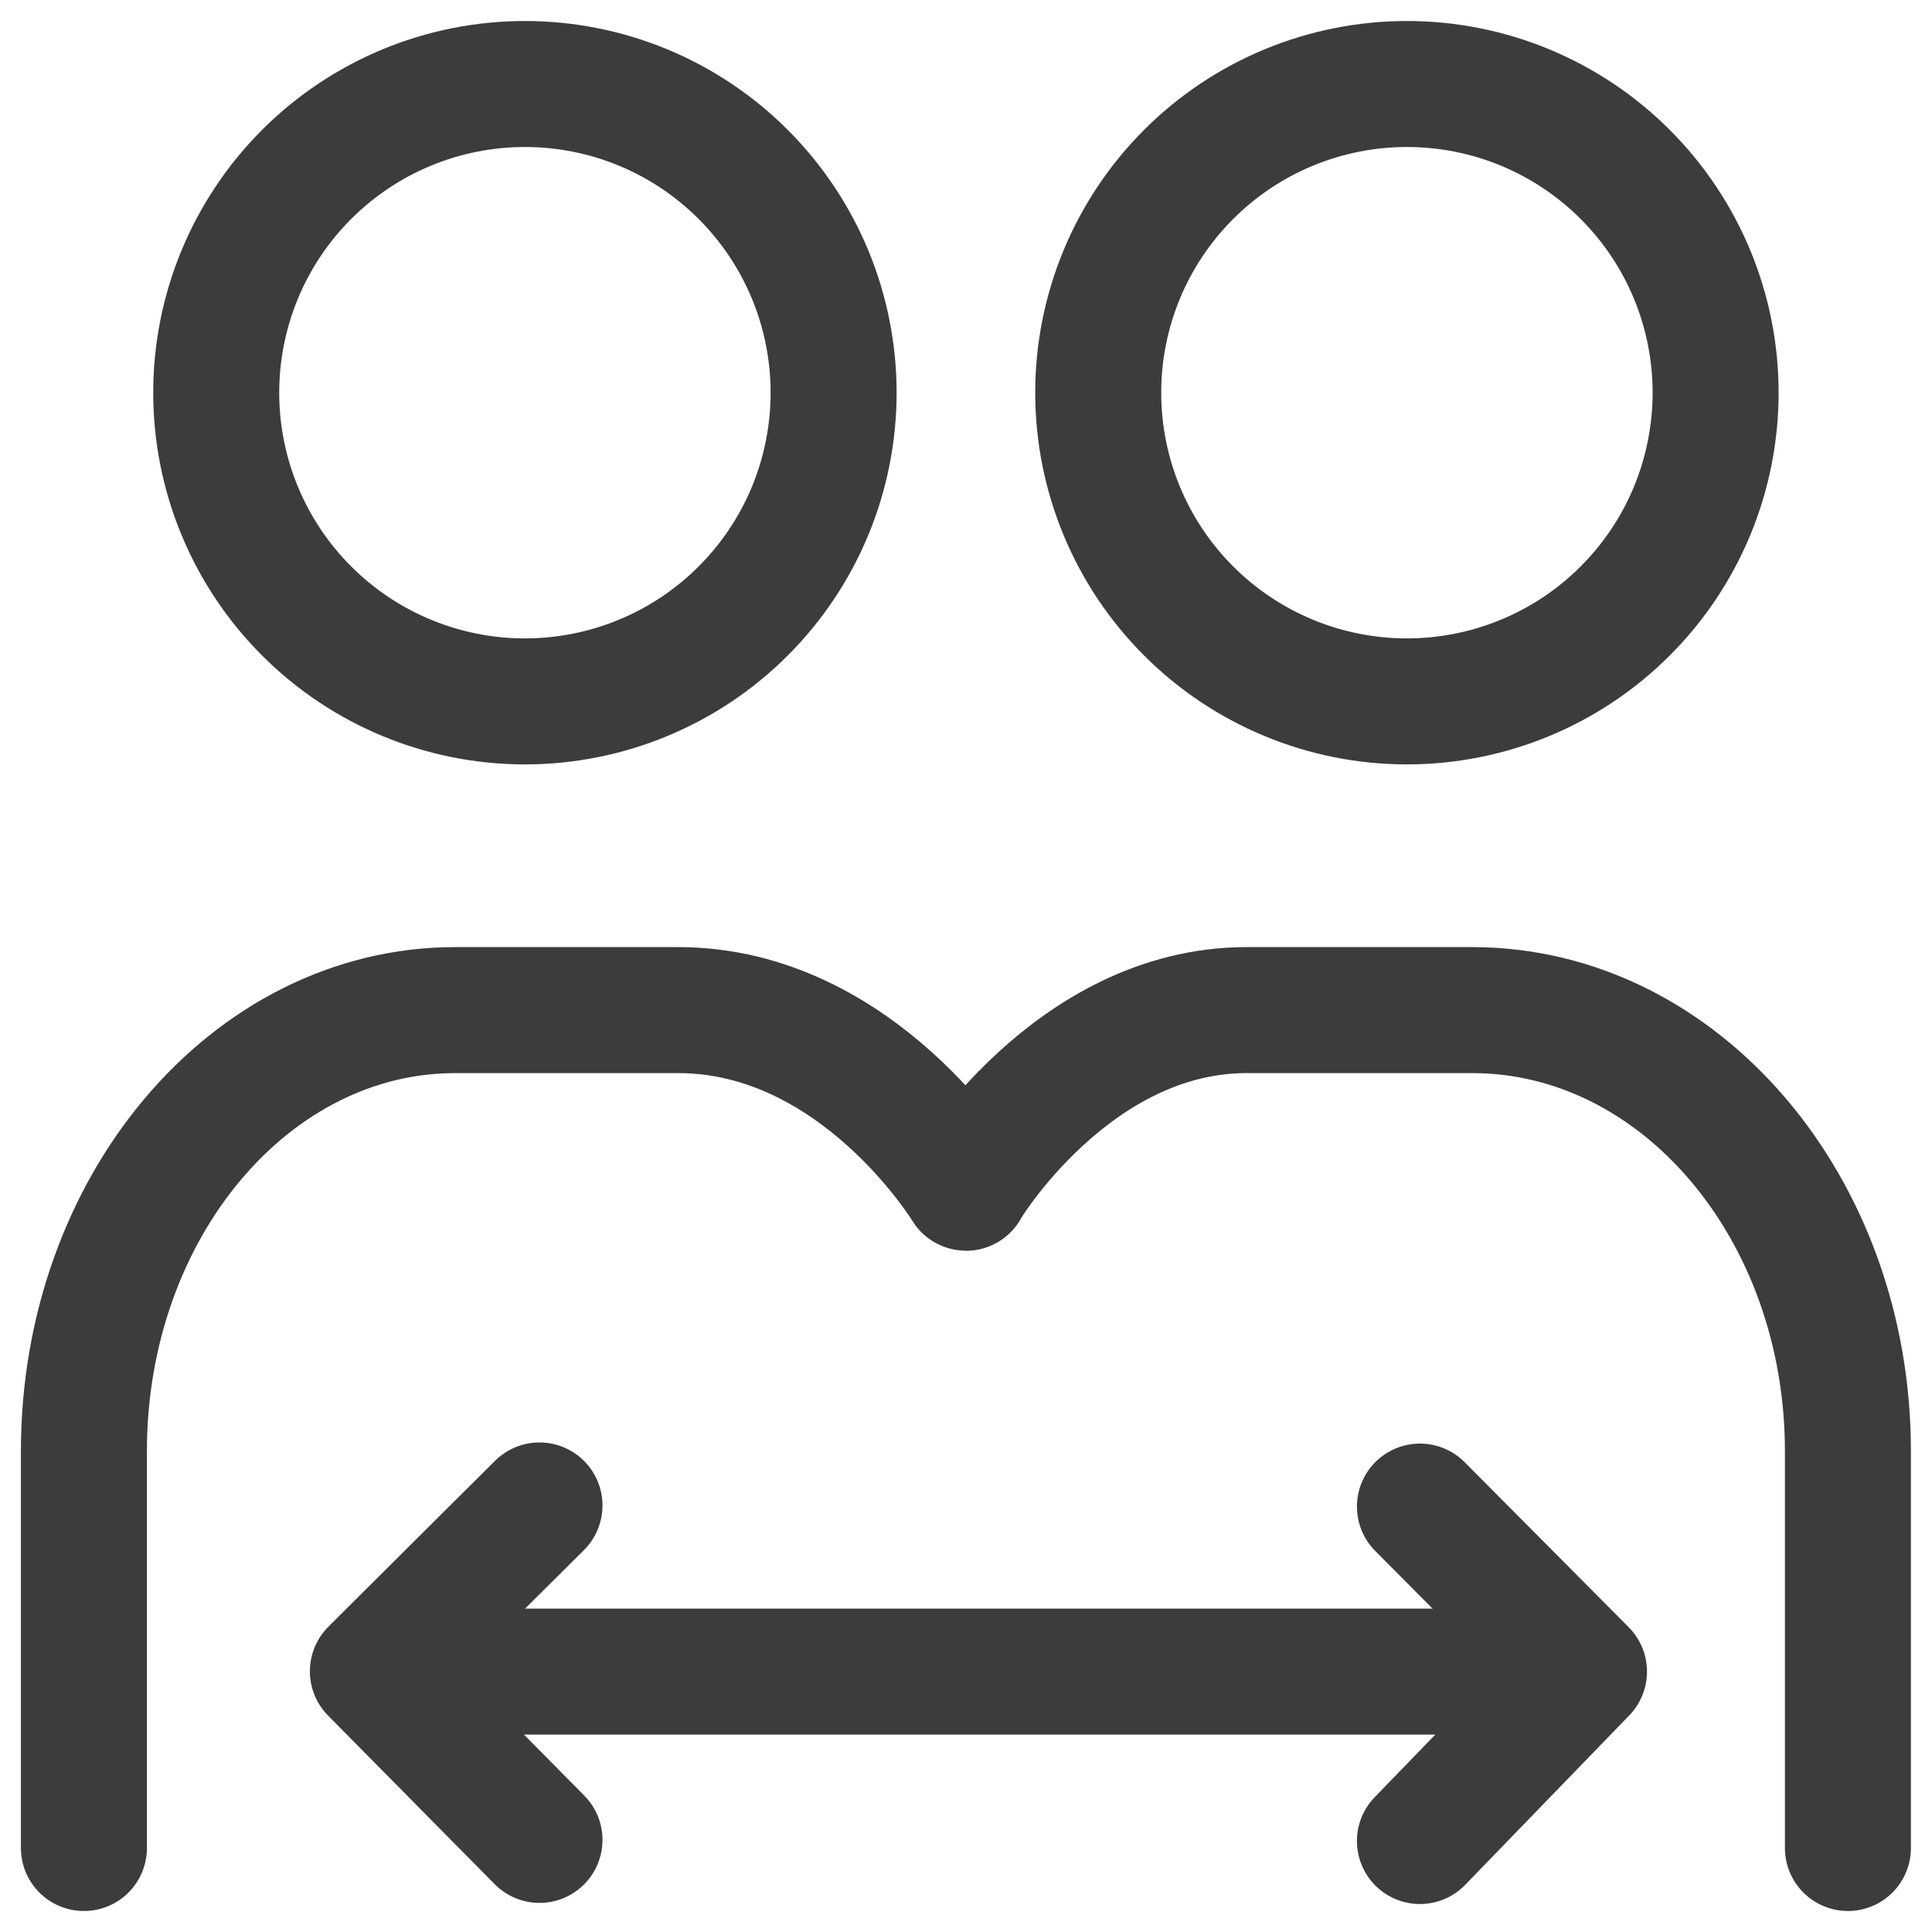
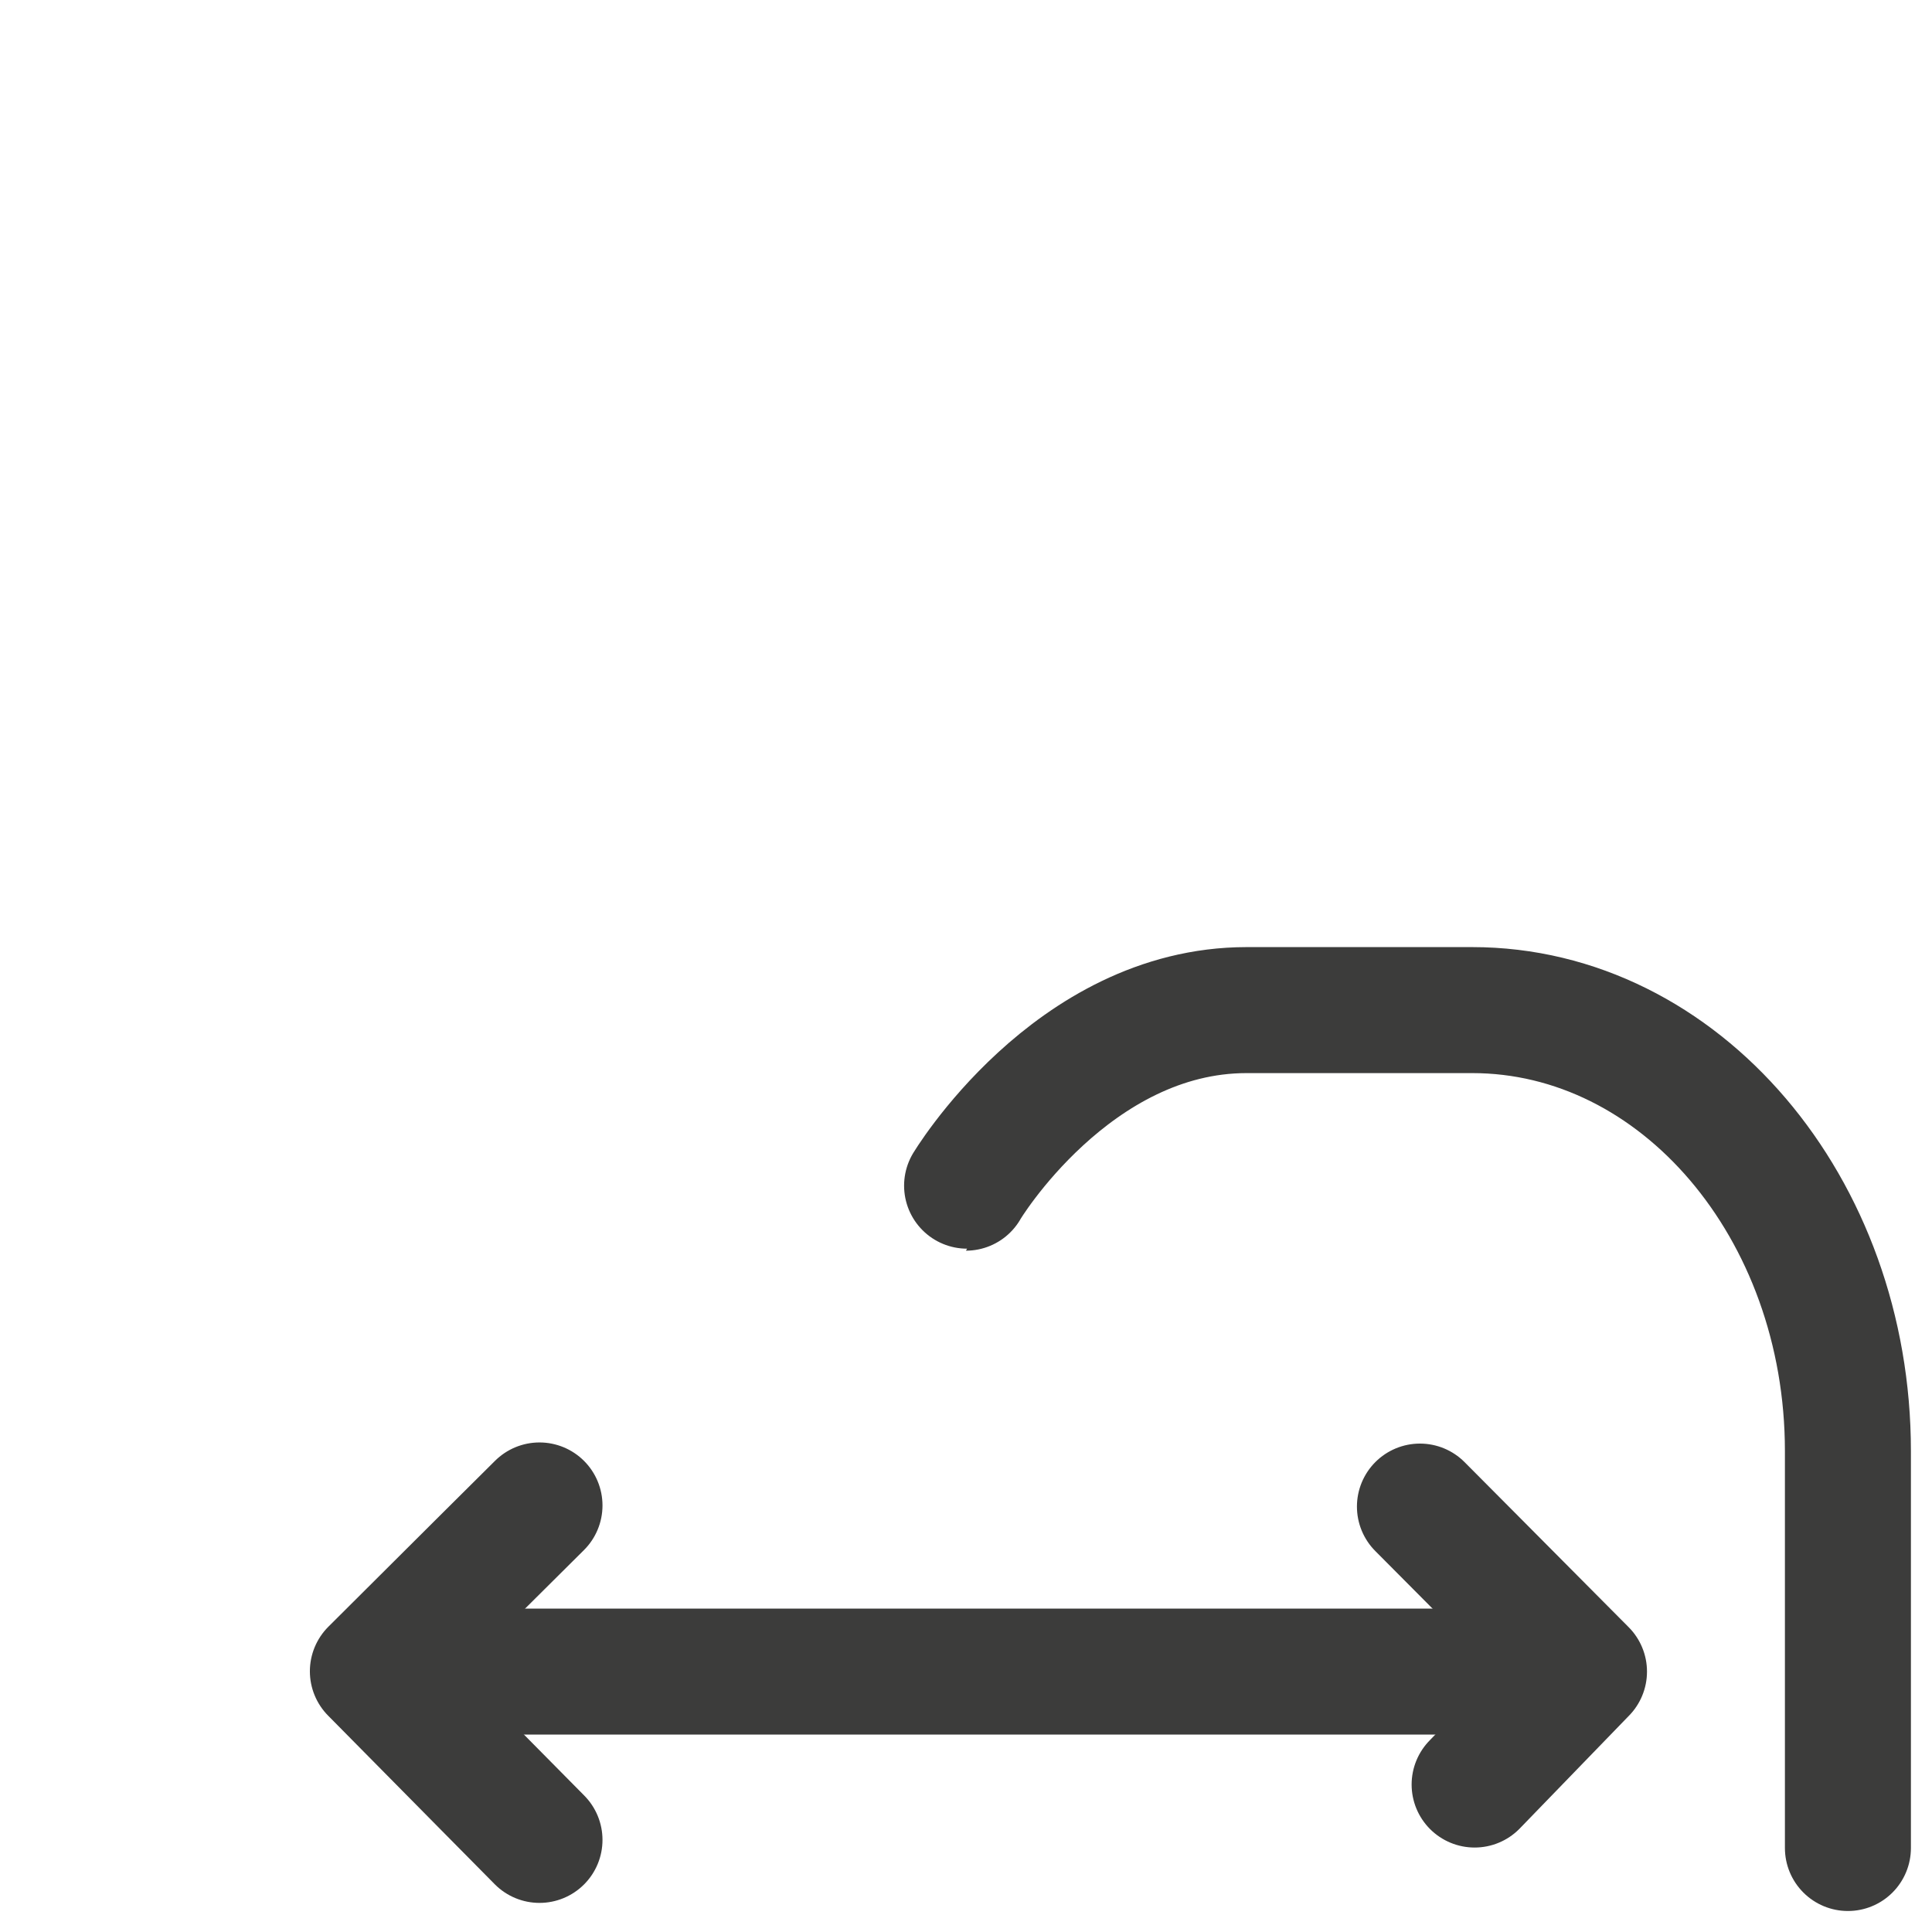
<svg xmlns="http://www.w3.org/2000/svg" width="46" height="46" viewBox="0 0 46 46" fill="none">
-   <path d="M12.498 16.7C13.463 16.7 14.419 16.51 15.311 16.14C16.203 15.771 17.013 15.23 17.695 14.547C18.378 13.865 18.919 13.055 19.289 12.163C19.658 11.271 19.848 10.315 19.848 9.35C19.848 8.385 19.658 7.429 19.289 6.537C18.919 5.646 18.378 4.835 17.695 4.153C17.013 3.47 16.203 2.929 15.311 2.559C14.419 2.19 13.463 2 12.498 2C10.549 2 8.679 2.774 7.301 4.153C5.922 5.531 5.148 7.401 5.148 9.35C5.148 11.299 5.922 13.169 7.301 14.547C8.679 15.926 10.549 16.7 12.498 16.7ZM33.498 16.7C34.463 16.7 35.419 16.51 36.311 16.14C37.203 15.771 38.013 15.23 38.695 14.547C39.378 13.865 39.919 13.055 40.289 12.163C40.658 11.271 40.848 10.315 40.848 9.35C40.848 8.385 40.658 7.429 40.289 6.537C39.919 5.646 39.378 4.835 38.695 4.153C38.013 3.47 37.203 2.929 36.311 2.559C35.419 2.19 34.463 2 33.498 2C31.549 2 29.679 2.774 28.301 4.153C26.922 5.531 26.148 7.401 26.148 9.35C26.148 11.299 26.922 13.169 28.301 14.547C29.679 15.926 31.549 16.7 33.498 16.7Z" stroke="#3C3C3B" stroke-width="3" stroke-linejoin="round" />
-   <path d="M1.998 44V34.55C1.998 28.751 5.957 24.05 10.84 24.05H16.146C20.435 24.05 22.998 28.278 22.998 28.278" stroke="#3C3C3B" stroke-width="3" stroke-linecap="round" stroke-linejoin="round" />
  <path d="M43.998 44V34.55C43.998 28.751 39.992 24.05 35.051 24.05H29.682C25.523 24.05 22.99 28.278 22.998 28.278M9.348 39.8H37.698" stroke="#3C3C3B" stroke-width="3" stroke-linecap="round" stroke-linejoin="round" />
-   <path d="M33.808 35.871L35.11 37.18L37.714 39.8L35.11 42.489L33.808 43.834M12.845 35.844L11.521 37.16L8.878 39.793L11.521 42.468L12.845 43.807" stroke="#3C3C3B" stroke-width="3" stroke-linecap="round" stroke-linejoin="round" />
+   <path d="M33.808 35.871L35.11 37.18L37.714 39.8L35.11 42.489M12.845 35.844L11.521 37.16L8.878 39.793L11.521 42.468L12.845 43.807" stroke="#3C3C3B" stroke-width="3" stroke-linecap="round" stroke-linejoin="round" />
</svg>